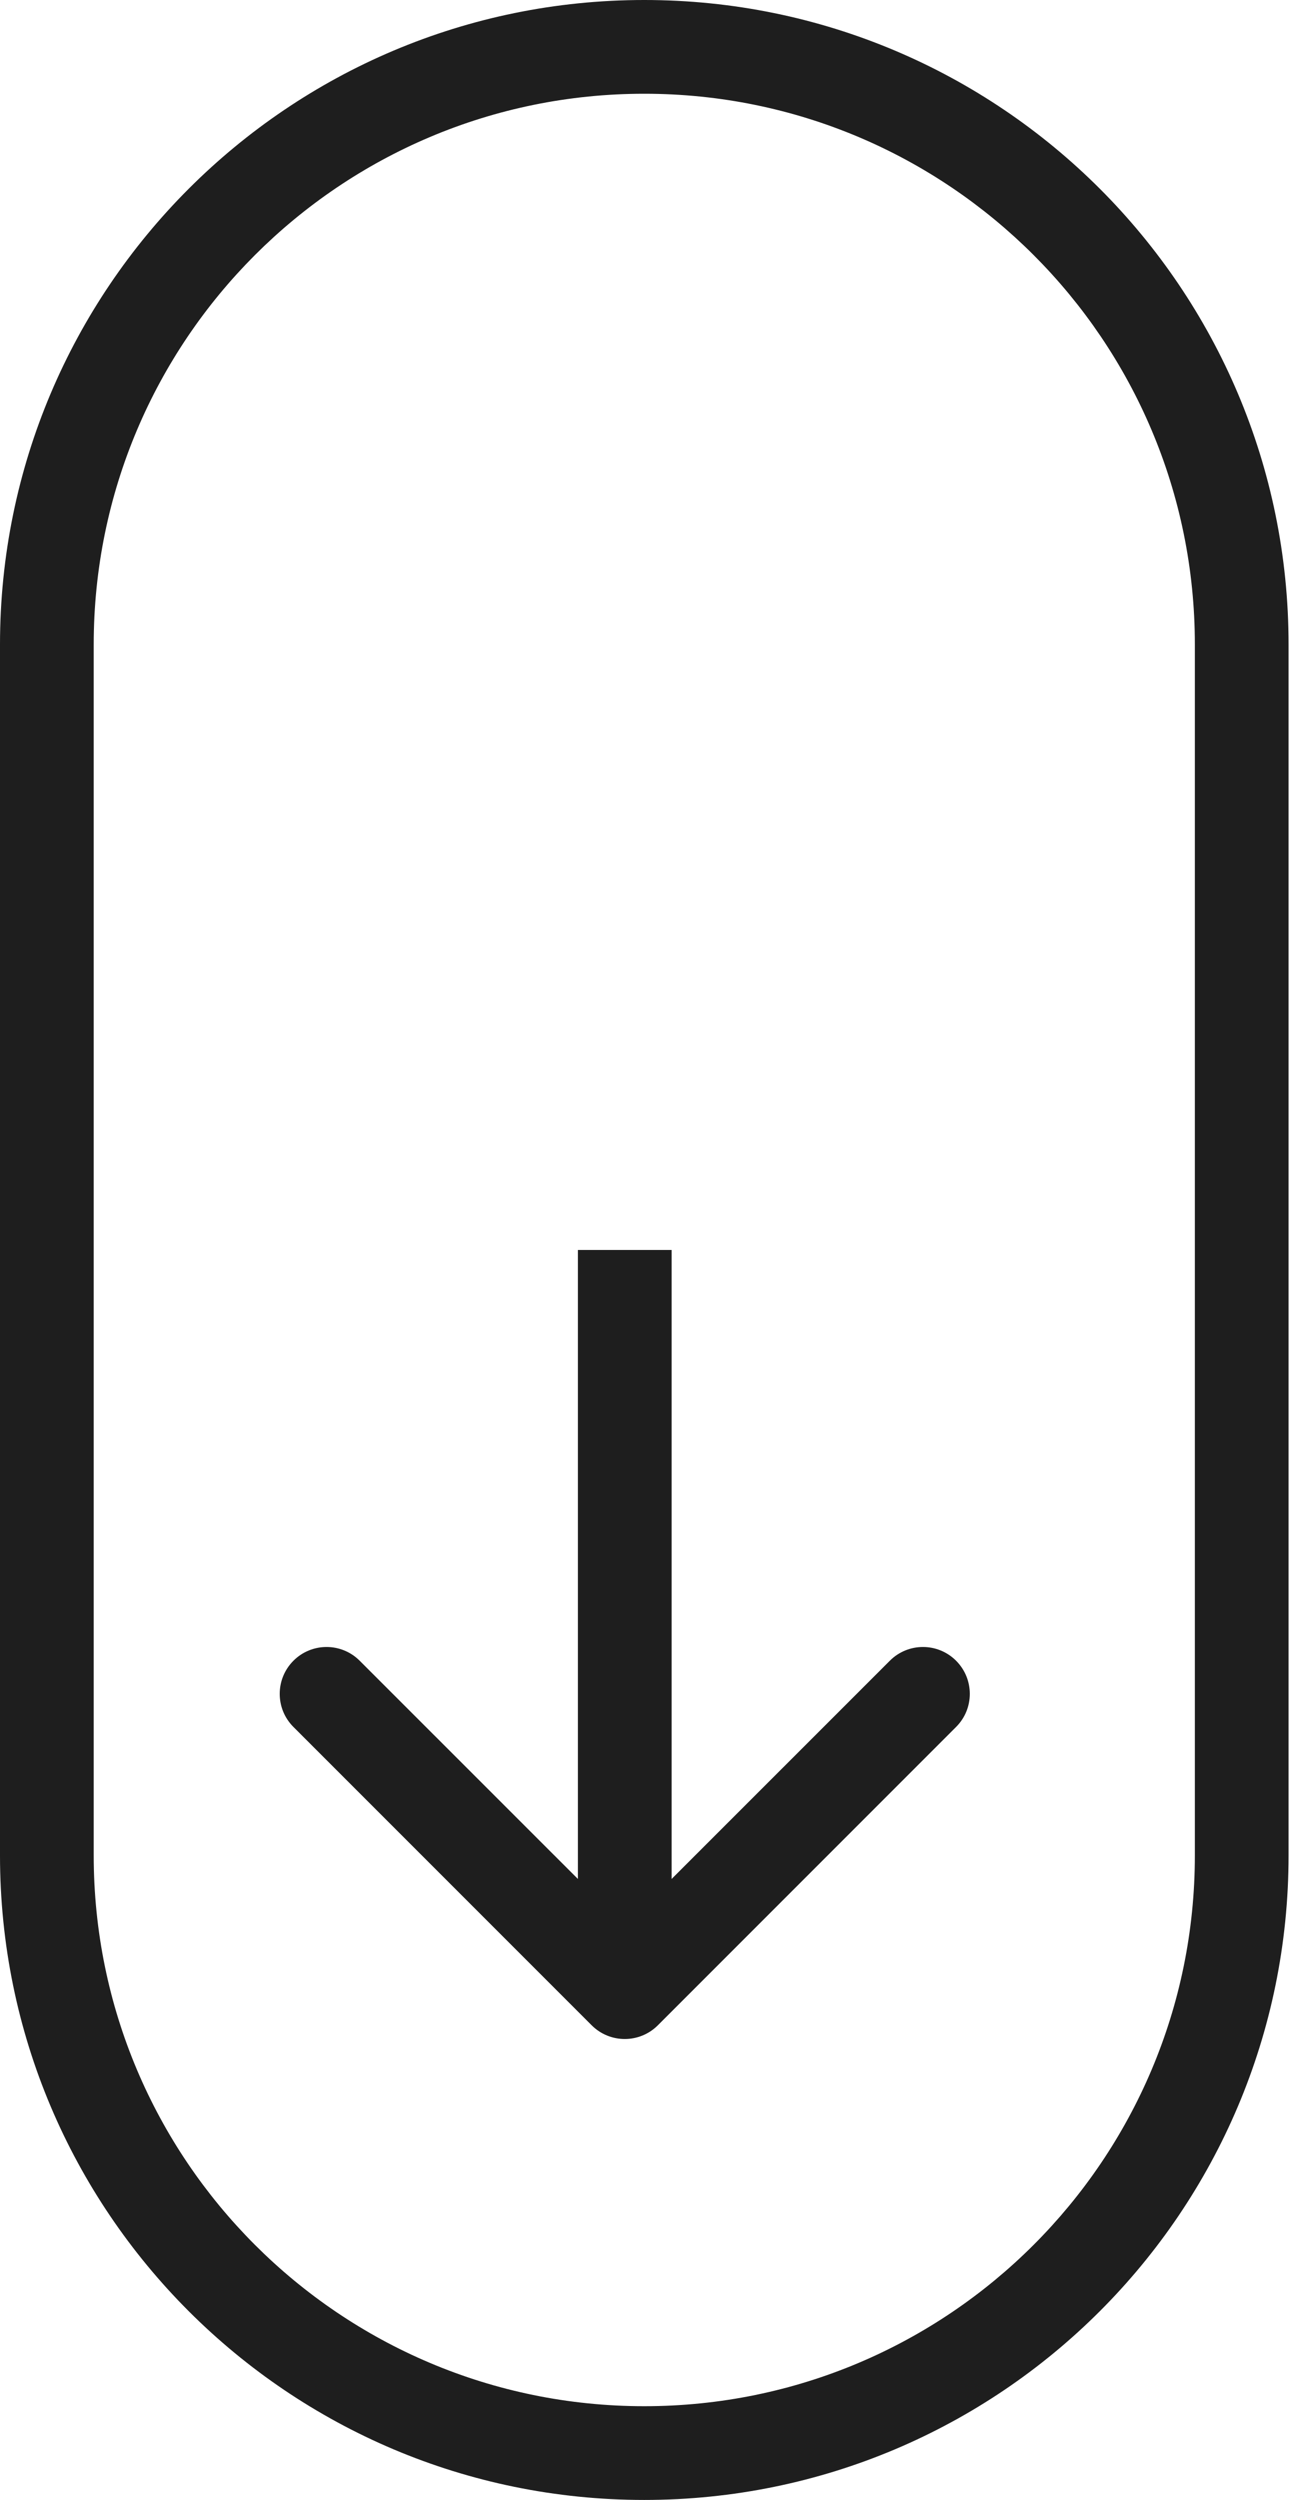
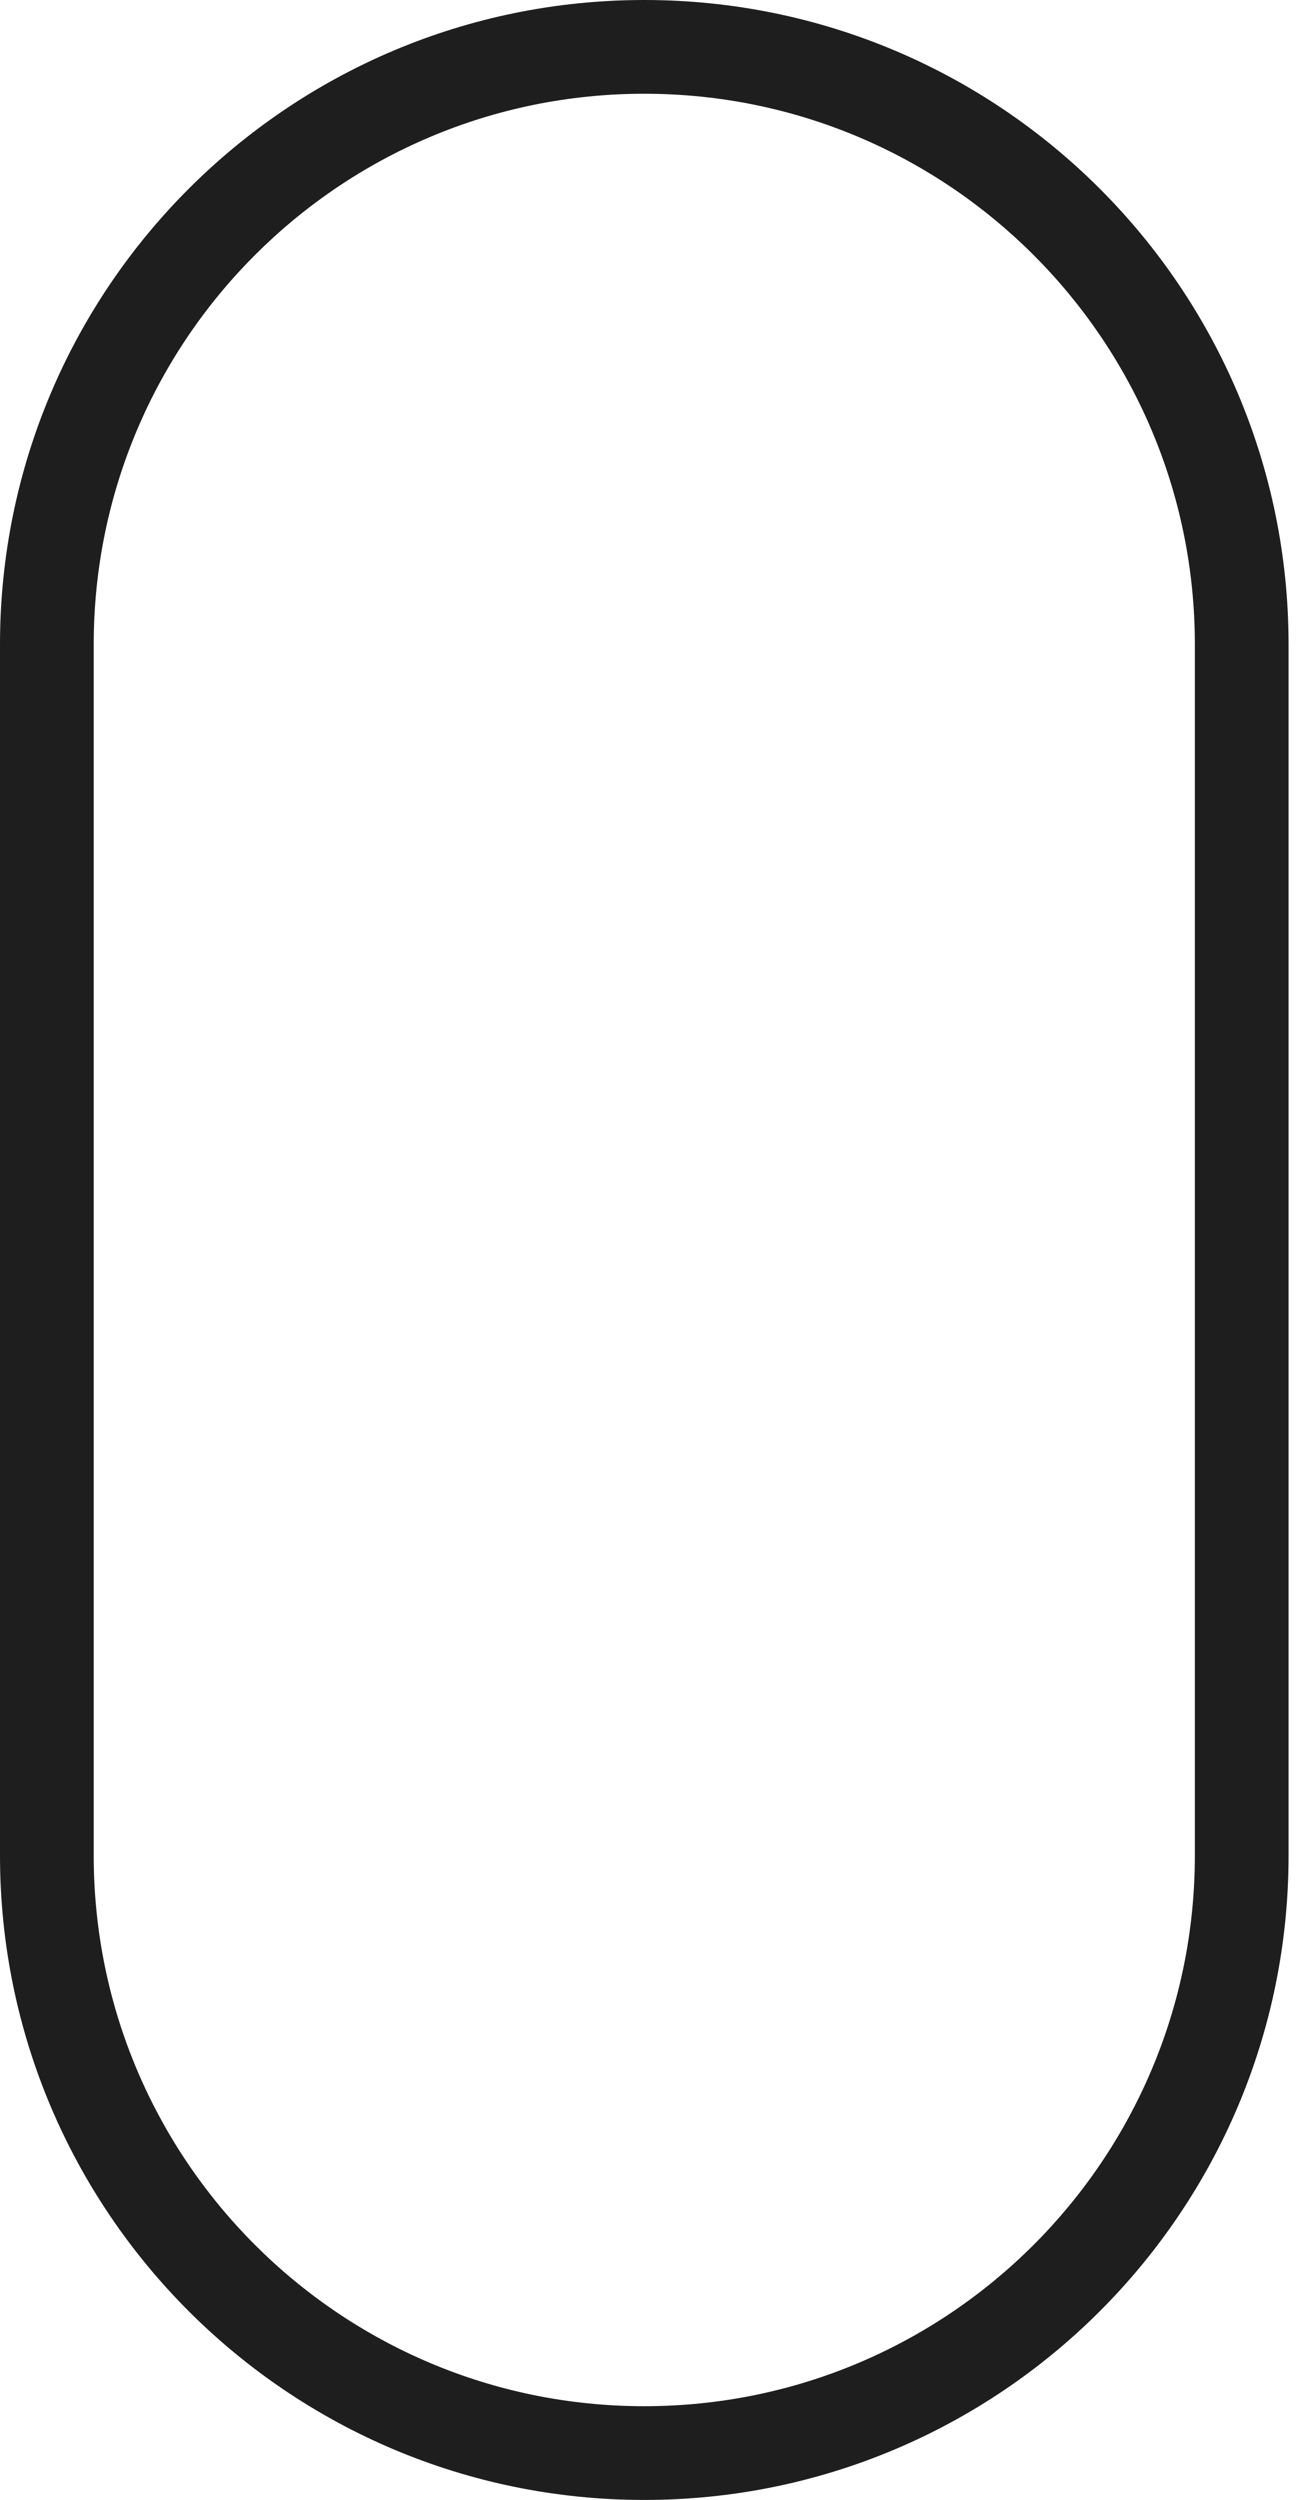
<svg xmlns="http://www.w3.org/2000/svg" width="21" height="40" viewBox="0 0 21 40" fill="none">
  <path fill-rule="evenodd" clip-rule="evenodd" d="M19.125 29.688V10.312C19.125 5.445 15.18 1.5 10.312 1.5C5.445 1.5 1.5 5.445 1.5 10.312V29.688C1.5 34.554 5.445 38.5 10.312 38.5C15.18 38.5 19.125 34.554 19.125 29.688ZM10.312 0C4.617 0 0 4.617 0 10.312V29.688C0 35.383 4.617 40 10.312 40C16.008 40 20.625 35.383 20.625 29.688V10.312C20.625 4.617 16.008 0 10.312 0Z" fill="#1E1E1E" />
-   <path fill-rule="evenodd" clip-rule="evenodd" d="M15.303 27.632L10.53 32.405C10.237 32.698 9.763 32.698 9.47 32.405L4.697 27.632C4.404 27.34 4.404 26.865 4.697 26.572C4.99 26.279 5.464 26.279 5.757 26.572L9.25 30.064L9.25 20L10.75 20L10.75 30.064L14.243 26.572C14.536 26.279 15.01 26.279 15.303 26.572C15.596 26.865 15.596 27.34 15.303 27.632Z" fill="#1E1E1E" />
</svg>